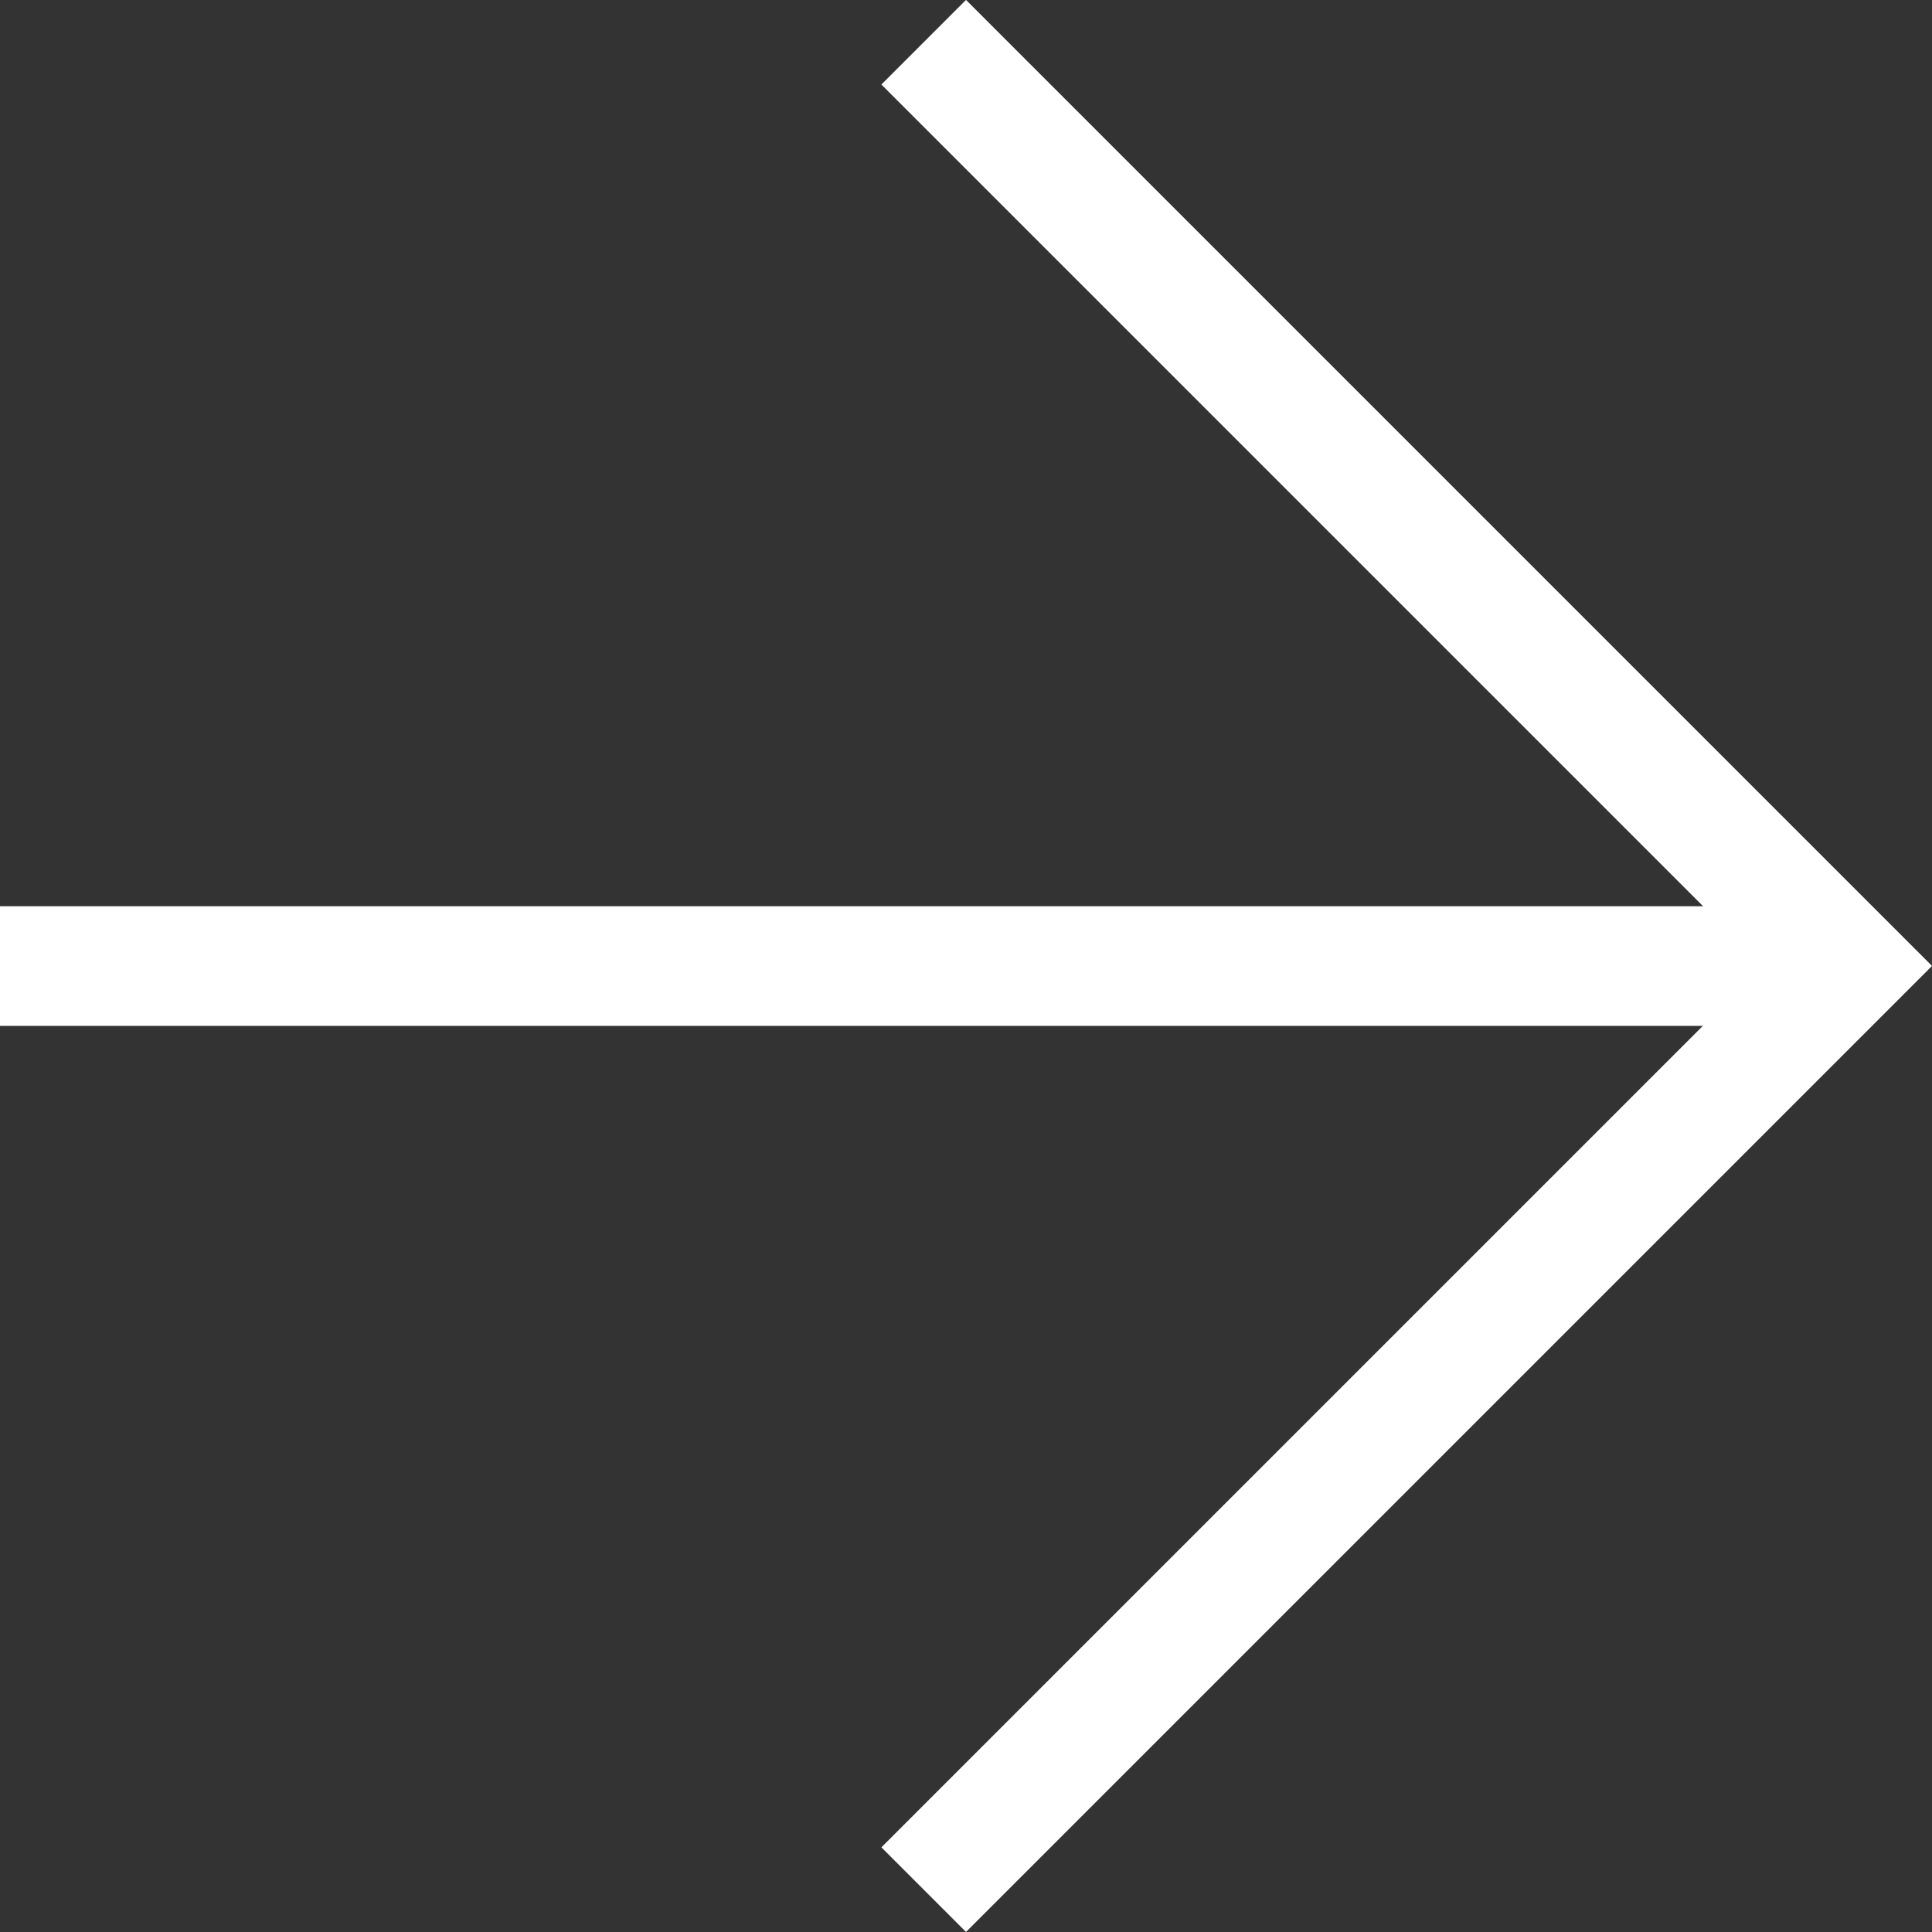
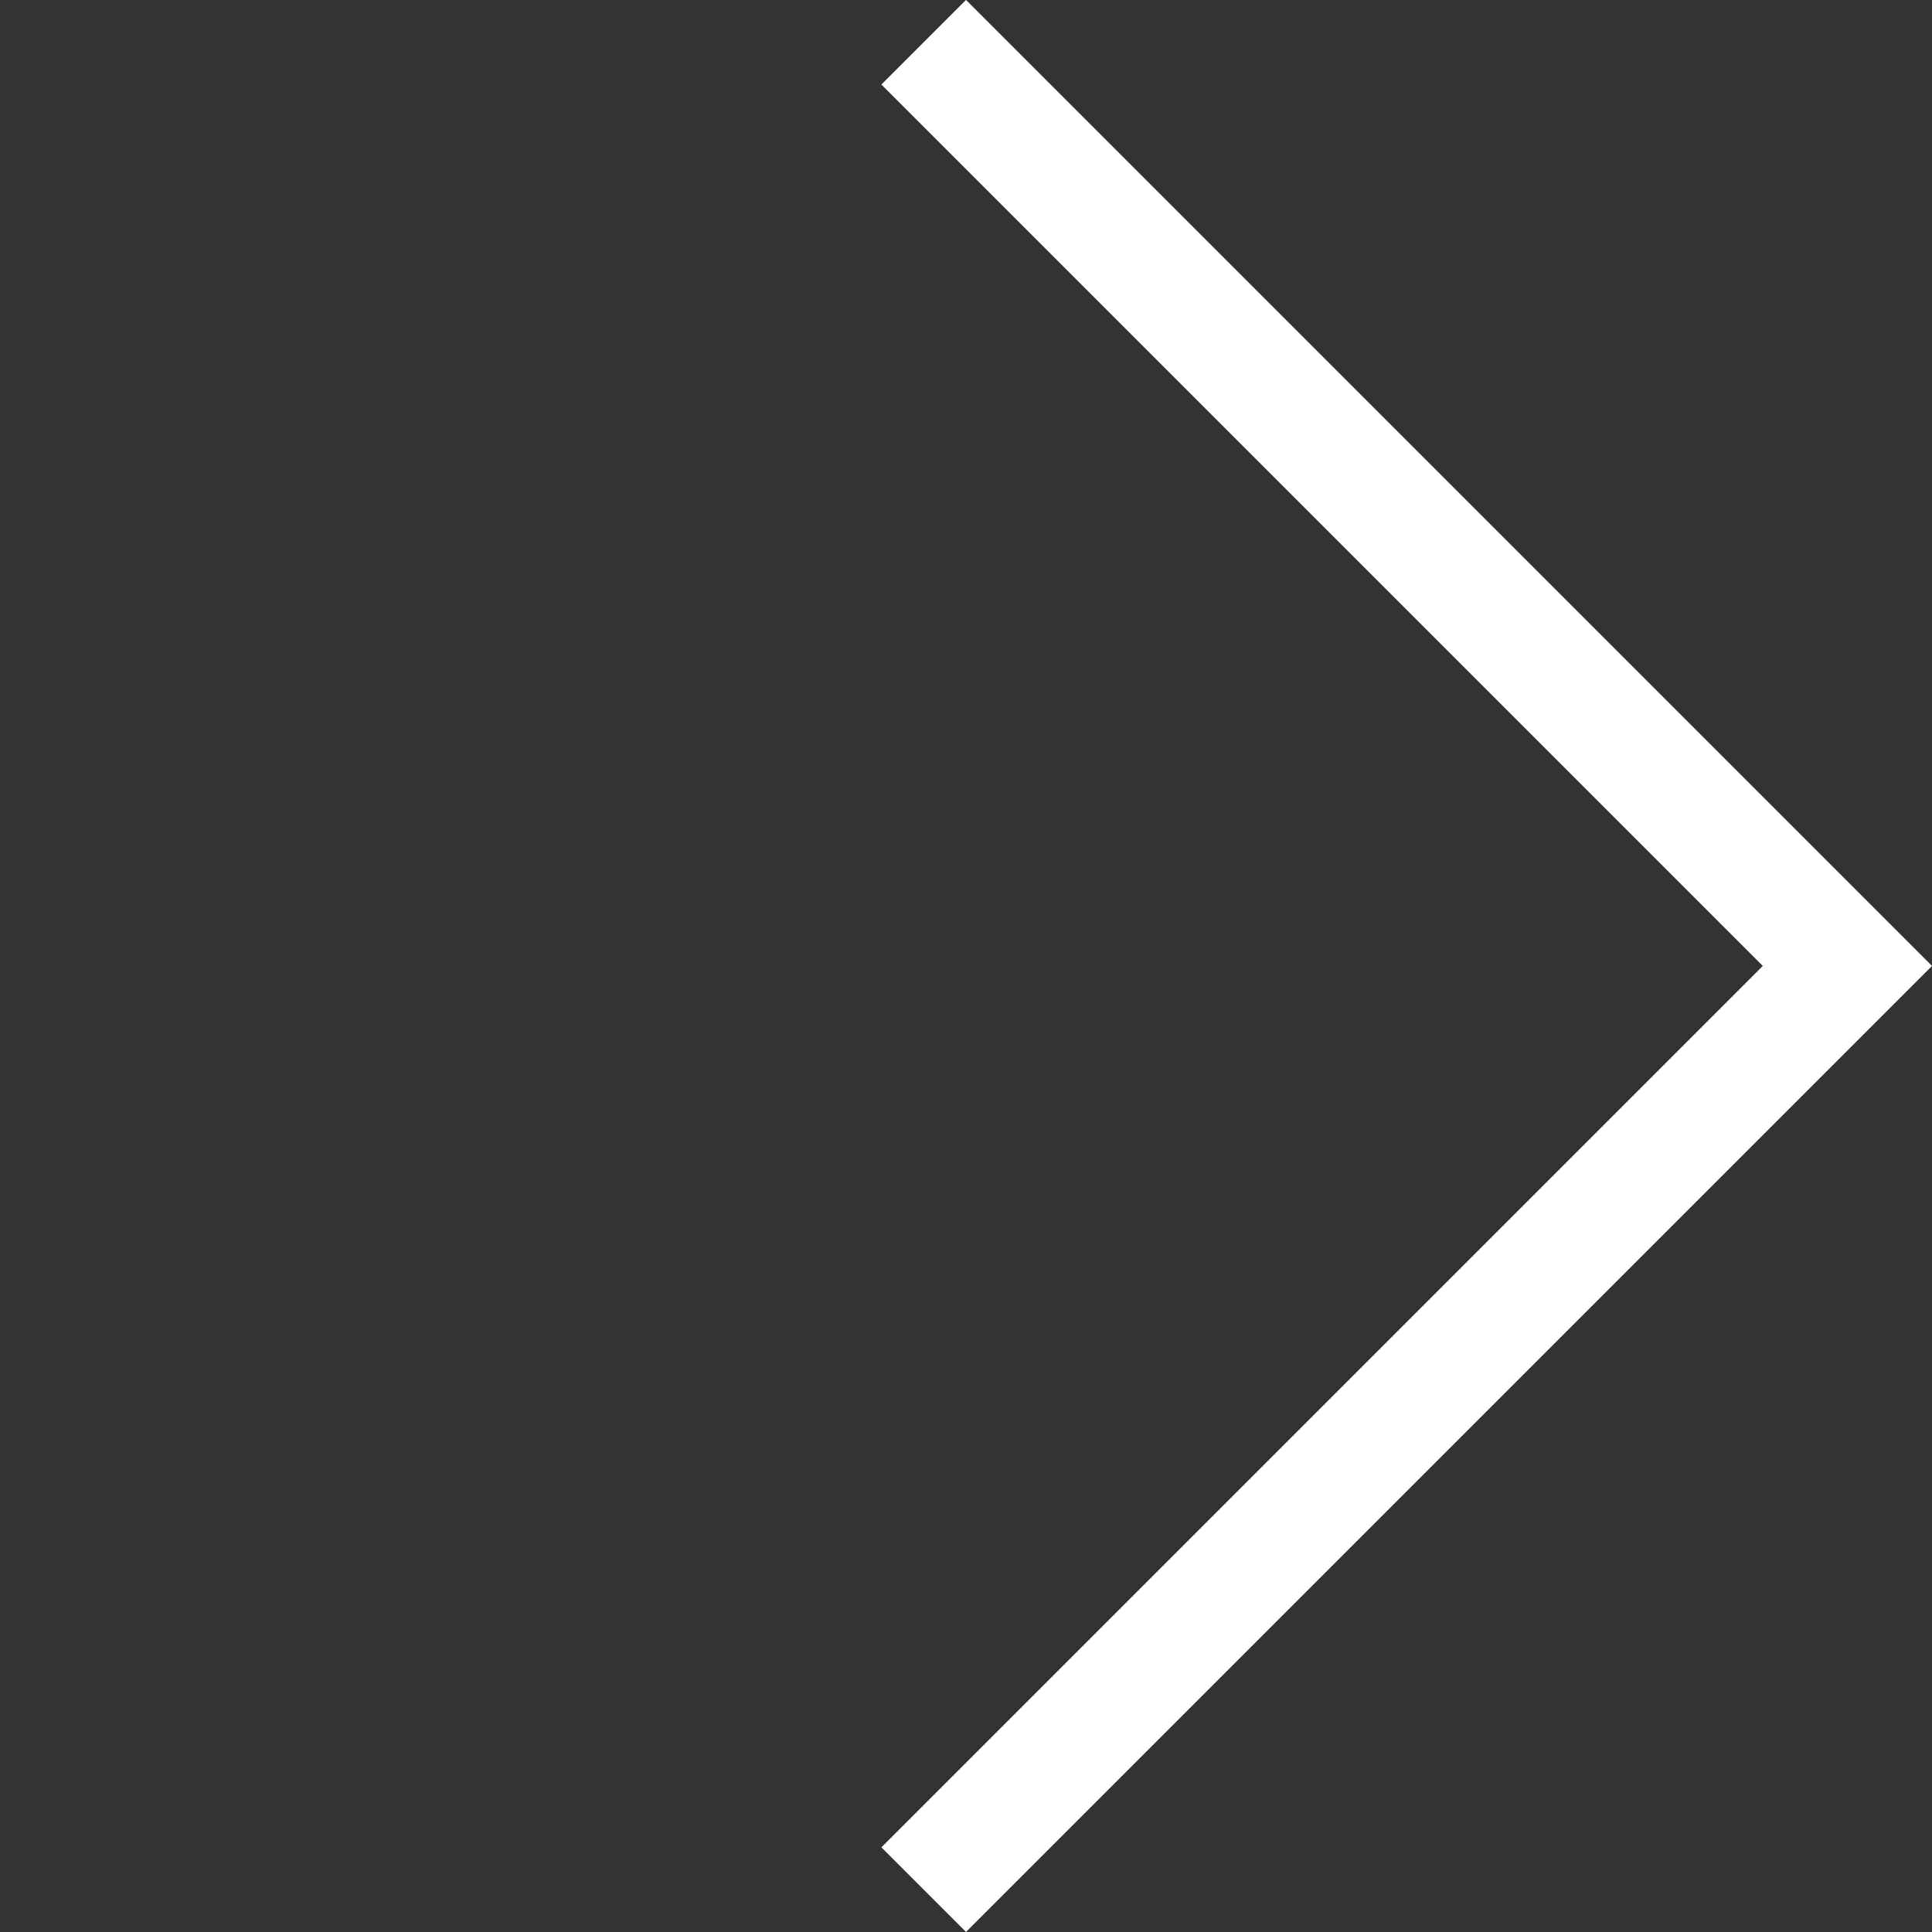
<svg xmlns="http://www.w3.org/2000/svg" width="16.147" height="16.147" viewBox="0 0 16.147 16.147">
  <rect x="0" y="0" width="16.147" height="16.147" fill="#333333" stroke="none" />
  <g id="Group_65" data-name="Group 65" transform="translate(-1538.288 -970.965)">
    <path id="Path_109" data-name="Path 109" d="M88.685.353l7.72,7.72-7.72,7.72" transform="translate(1457.323 970.965)" fill="none" stroke="#fff" stroke-width="1" />
-     <line id="Line_13" data-name="Line 13" x1="15.44" transform="translate(1538.288 979.039)" fill="none" stroke="#fff" stroke-width="1" />
  </g>
</svg>